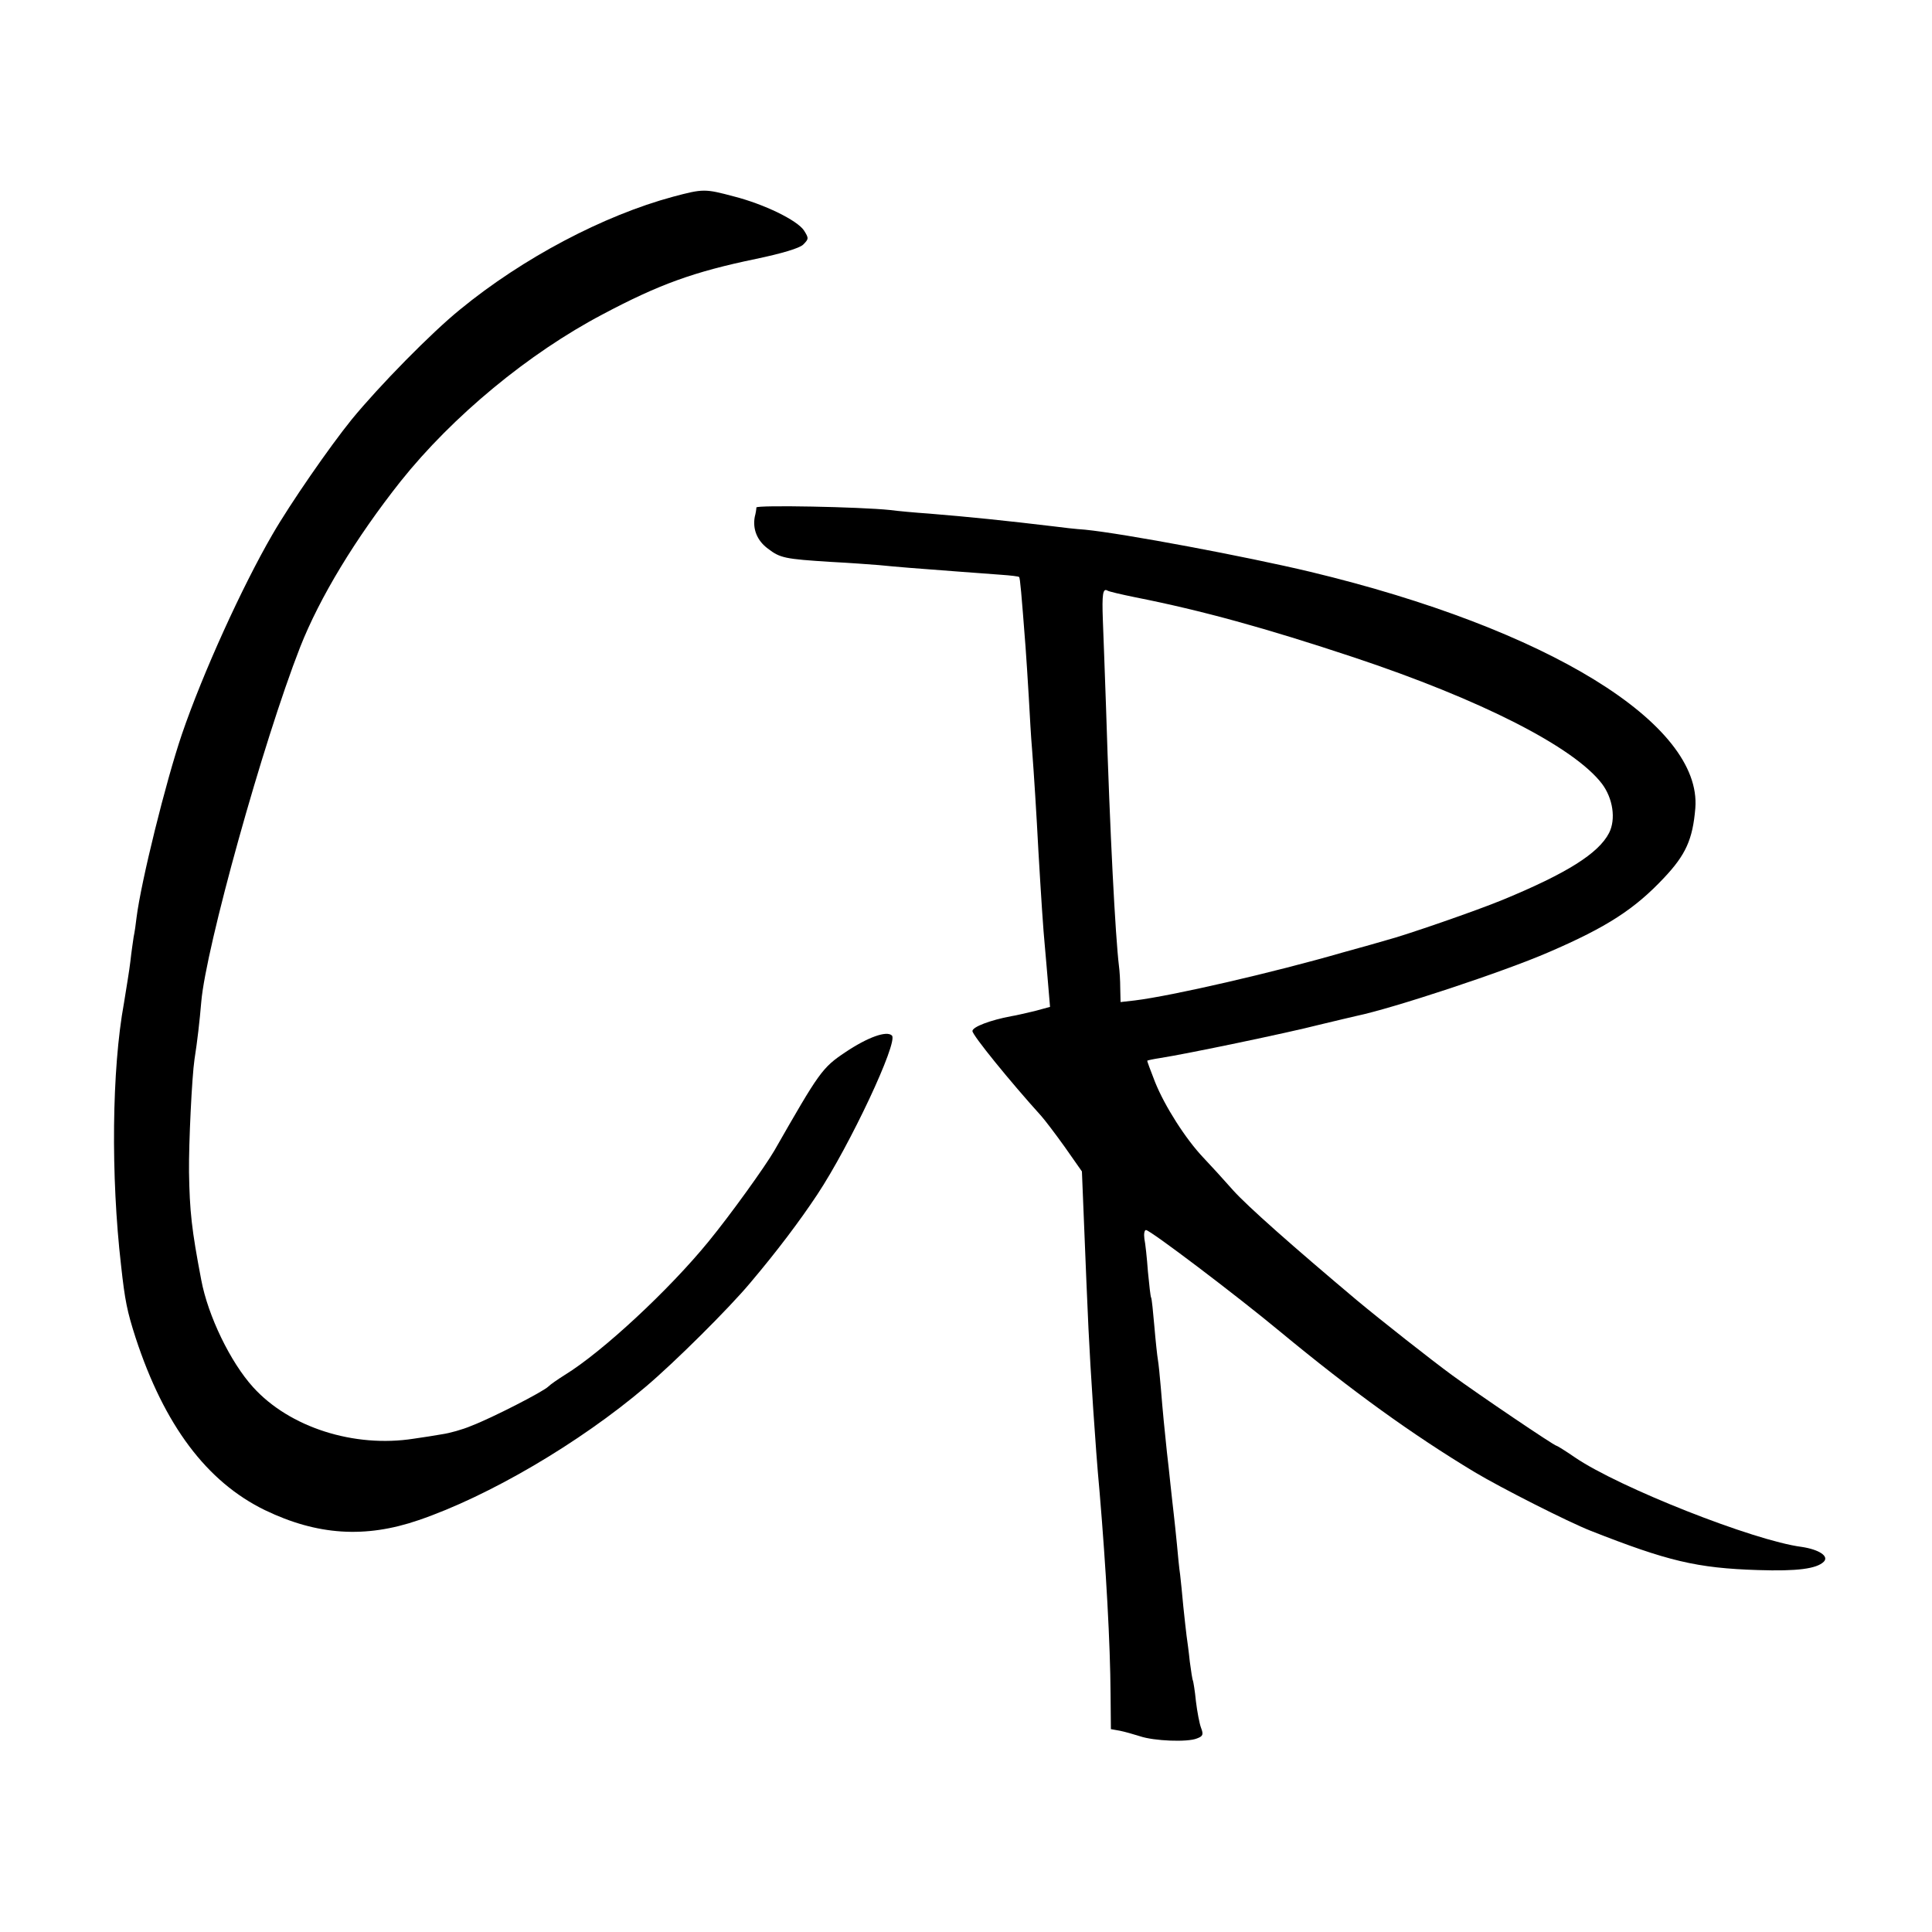
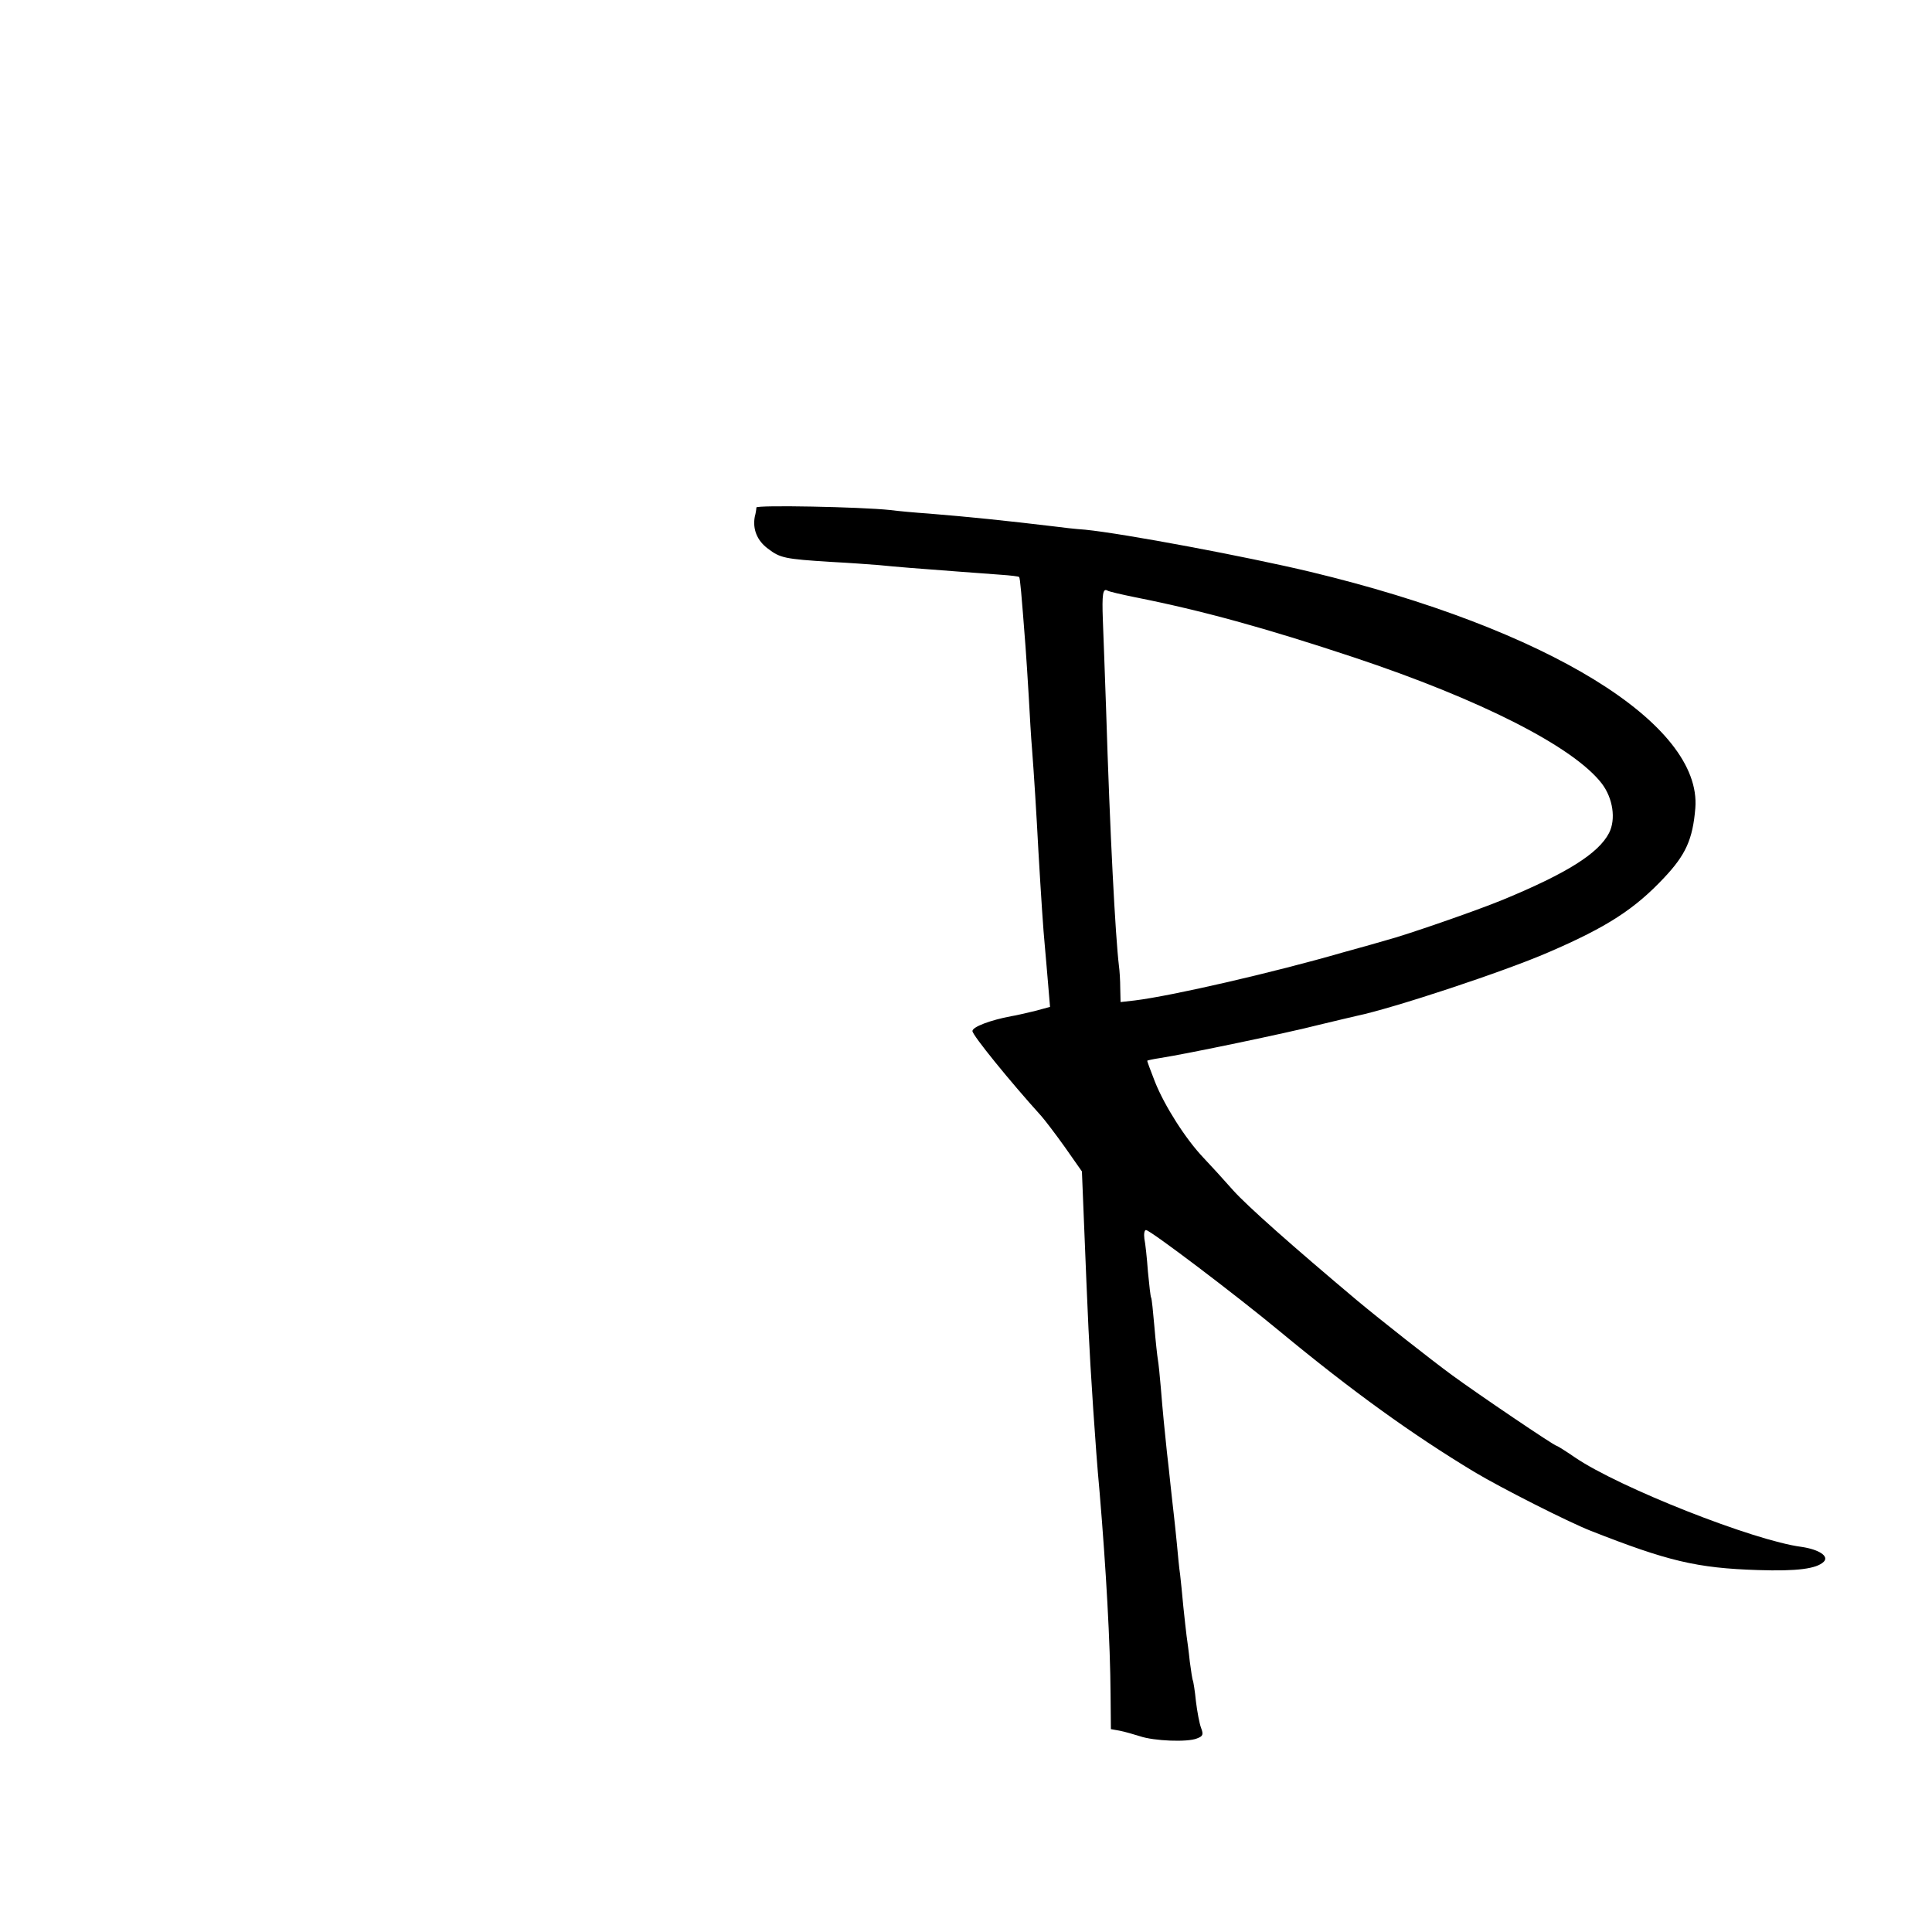
<svg xmlns="http://www.w3.org/2000/svg" version="1" width="800" height="800" viewBox="0 0 600 600">
-   <path d="M209 61.1c-21.5 5.8-46.6 19-66.1 35-8.9 7.2-25.1 23.7-33.7 34.2-6.8 8.4-19 26-24.6 35.7-9.4 16.2-21.6 43-28.1 62-5 14.7-12.7 45.8-14.1 57-.2 1.9-.6 4.6-.9 6-.2 1.4-.7 4.7-1 7.5-.3 2.7-1.3 8.6-2 13-3.8 20.7-4.1 53.8-.9 81.5 1.2 11 1.9 14.3 4.5 22.4 8.9 27.2 22.1 44.8 40.2 53.6 16.2 7.8 31.1 8.8 47.7 3.1 21.7-7.4 49.9-23.9 70.5-41.4 9-7.6 25.9-24.4 32.5-32.3 8.2-9.7 15.3-19.1 20.8-27.4 10.2-15.4 25.2-47.4 23.2-49.4-1.6-1.6-7.5.5-14.5 5.2-7.2 4.8-8.1 6.2-22 30.5-2.9 5-13.6 19.9-20.4 28.2-12.3 15.1-33.1 34.4-44.7 41.5-2.2 1.4-4.4 2.9-5.1 3.6-1.6 1.6-17.6 9.8-23.9 12.2-2.8 1.2-6.9 2.3-9 2.6-2.2.4-6.1 1-8.9 1.4-18.5 2.9-38.6-3.5-49.9-16-7-7.7-14-22.1-16.1-33.3-3-15.7-3.6-21.3-3.8-33.5-.1-9 .9-29.6 1.7-35 .9-5.7 1.6-11.9 2.1-17.8 1.4-16.8 19.2-80.8 30.7-110.2 6.1-15.5 17.2-33.8 31.2-51.5 16.2-20.3 39.8-39.8 62.8-51.9 17.5-9.3 28.3-13.2 47.6-17.2 8.1-1.7 13.4-3.3 14.6-4.4 1.8-1.8 1.8-2 .3-4.4-2.1-3.2-12.4-8.2-21.8-10.6-9-2.4-9.5-2.4-18.9.1z" />
  <path d="M234.9 157.6c0 .5-.2 1.8-.5 2.9-.7 3.8.7 7.4 4.1 9.9 3.8 2.9 5.2 3.2 19.5 4.1 5.8.3 12.5.8 15 1 4.9.5 12.2 1.1 24.5 2 4.4.3 10.4.8 13.4 1 2.9.2 5.5.5 5.6.7.3.3.7 4.8 2 21.8.2 3 .7 10 1 15.5.3 5.5.7 12.7 1 16 .6 7.7 1.4 20.5 2 32 .8 13.7 1.5 24.5 2 29.5.2 2.5.7 7.7 1 11.6l.6 7.1-4.8 1.3c-2.6.6-5.9 1.4-7.3 1.6-6.4 1.2-12 3.3-12 4.6 0 1.3 11.8 15.8 21.3 26.3 1 1.1 4.3 5.4 7.3 9.6l5.4 7.7.5 12.3c1.5 37 1.6 39.9 3 61.4.7 10.2 1.2 17.3 2 26 2 23.7 3.3 46.9 3.4 62.7l.1 10.8 2.8.5c1.5.3 4.3 1.1 6.2 1.7 4.4 1.5 14.8 1.9 17.7.7 1.9-.7 2.1-1.2 1.3-3.3-.5-1.3-1.2-5-1.6-8.3-.3-3.2-.8-6-.9-6.3-.2-.3-.6-3-1-6-.3-3-.8-6.6-1-8-.2-1.4-.6-5.4-1-9-.3-3.6-.8-8.1-1-10-.3-1.9-.7-6.2-1-9.5-.3-3.3-.8-7.6-1-9.5-.2-1.9-.7-6-1-9-.3-3-.8-7.5-1.1-10-.7-6.6-1.3-12.6-1.9-20.1-.3-3.6-.7-7.5-.9-8.6-.2-1.1-.7-5.7-1.1-10.4-.4-4.6-.8-8.6-1-8.9-.2-.3-.6-3.9-1-8.1-.3-4.2-.8-8.8-1.1-10.2-.2-1.5 0-2.7.5-2.7 1.3 0 28.1 20.3 41.6 31.5 22.5 18.6 41.1 32 60.5 43.7 8.2 4.9 28.9 15.4 36 18.2 23.9 9.4 32.9 11.6 52 12.2 12.1.4 18.2-.4 20.4-2.6 1.7-1.7-1.5-3.8-6.9-4.6-14.8-1.9-56.8-18.5-70.4-27.8-2.9-2-5.5-3.6-5.7-3.6-.7 0-24.2-15.9-32.4-21.9-6.3-4.6-22.3-17.2-29.5-23.2-20.1-16.9-34.1-29.3-38.5-34.2-3-3.4-7.2-8-9.3-10.2-5.5-5.8-12-16-15-23.5-1.4-3.6-2.5-6.5-2.4-6.6.1-.1 1.9-.5 3.9-.8 8.4-1.3 40-7.9 49.3-10.3 5.5-1.3 10.8-2.6 11.8-2.8 11.1-2.3 45.7-13.7 59.7-19.8 18.1-7.8 26.7-13.4 35.8-23.1 6.7-7.1 8.9-11.9 9.7-21.6 2.1-26.2-45.8-55.7-119.5-73.4-20.1-4.8-58-11.9-70-13.1-3-.2-7.3-.7-9.5-1-15-1.8-26.7-3-39-4-4.4-.3-9.8-.8-12-1.1-9.5-1-41.5-1.6-41.6-.8zm117.7 27.9c20.7 4.1 40.6 9.6 67.7 18.6 39.7 13.2 68.5 27.9 77.2 39.3 3.4 4.5 4.4 11 2.2 15.3-3.3 6.4-13.3 12.6-32.9 20.7-8.2 3.4-30.5 11.1-36.3 12.6-1.6.5-7.7 2.2-13.5 3.8-21.4 6.2-53.1 13.5-64.6 14.9l-4.4.5-.1-4.3c0-2.4-.2-5.5-.4-6.9-1.1-9.1-2.8-41-4-80-.4-10.7-.8-23.1-1-27.5-.3-7.9 0-9.9 1.4-9.1.4.3 4.3 1.2 8.7 2.1z" />
</svg>